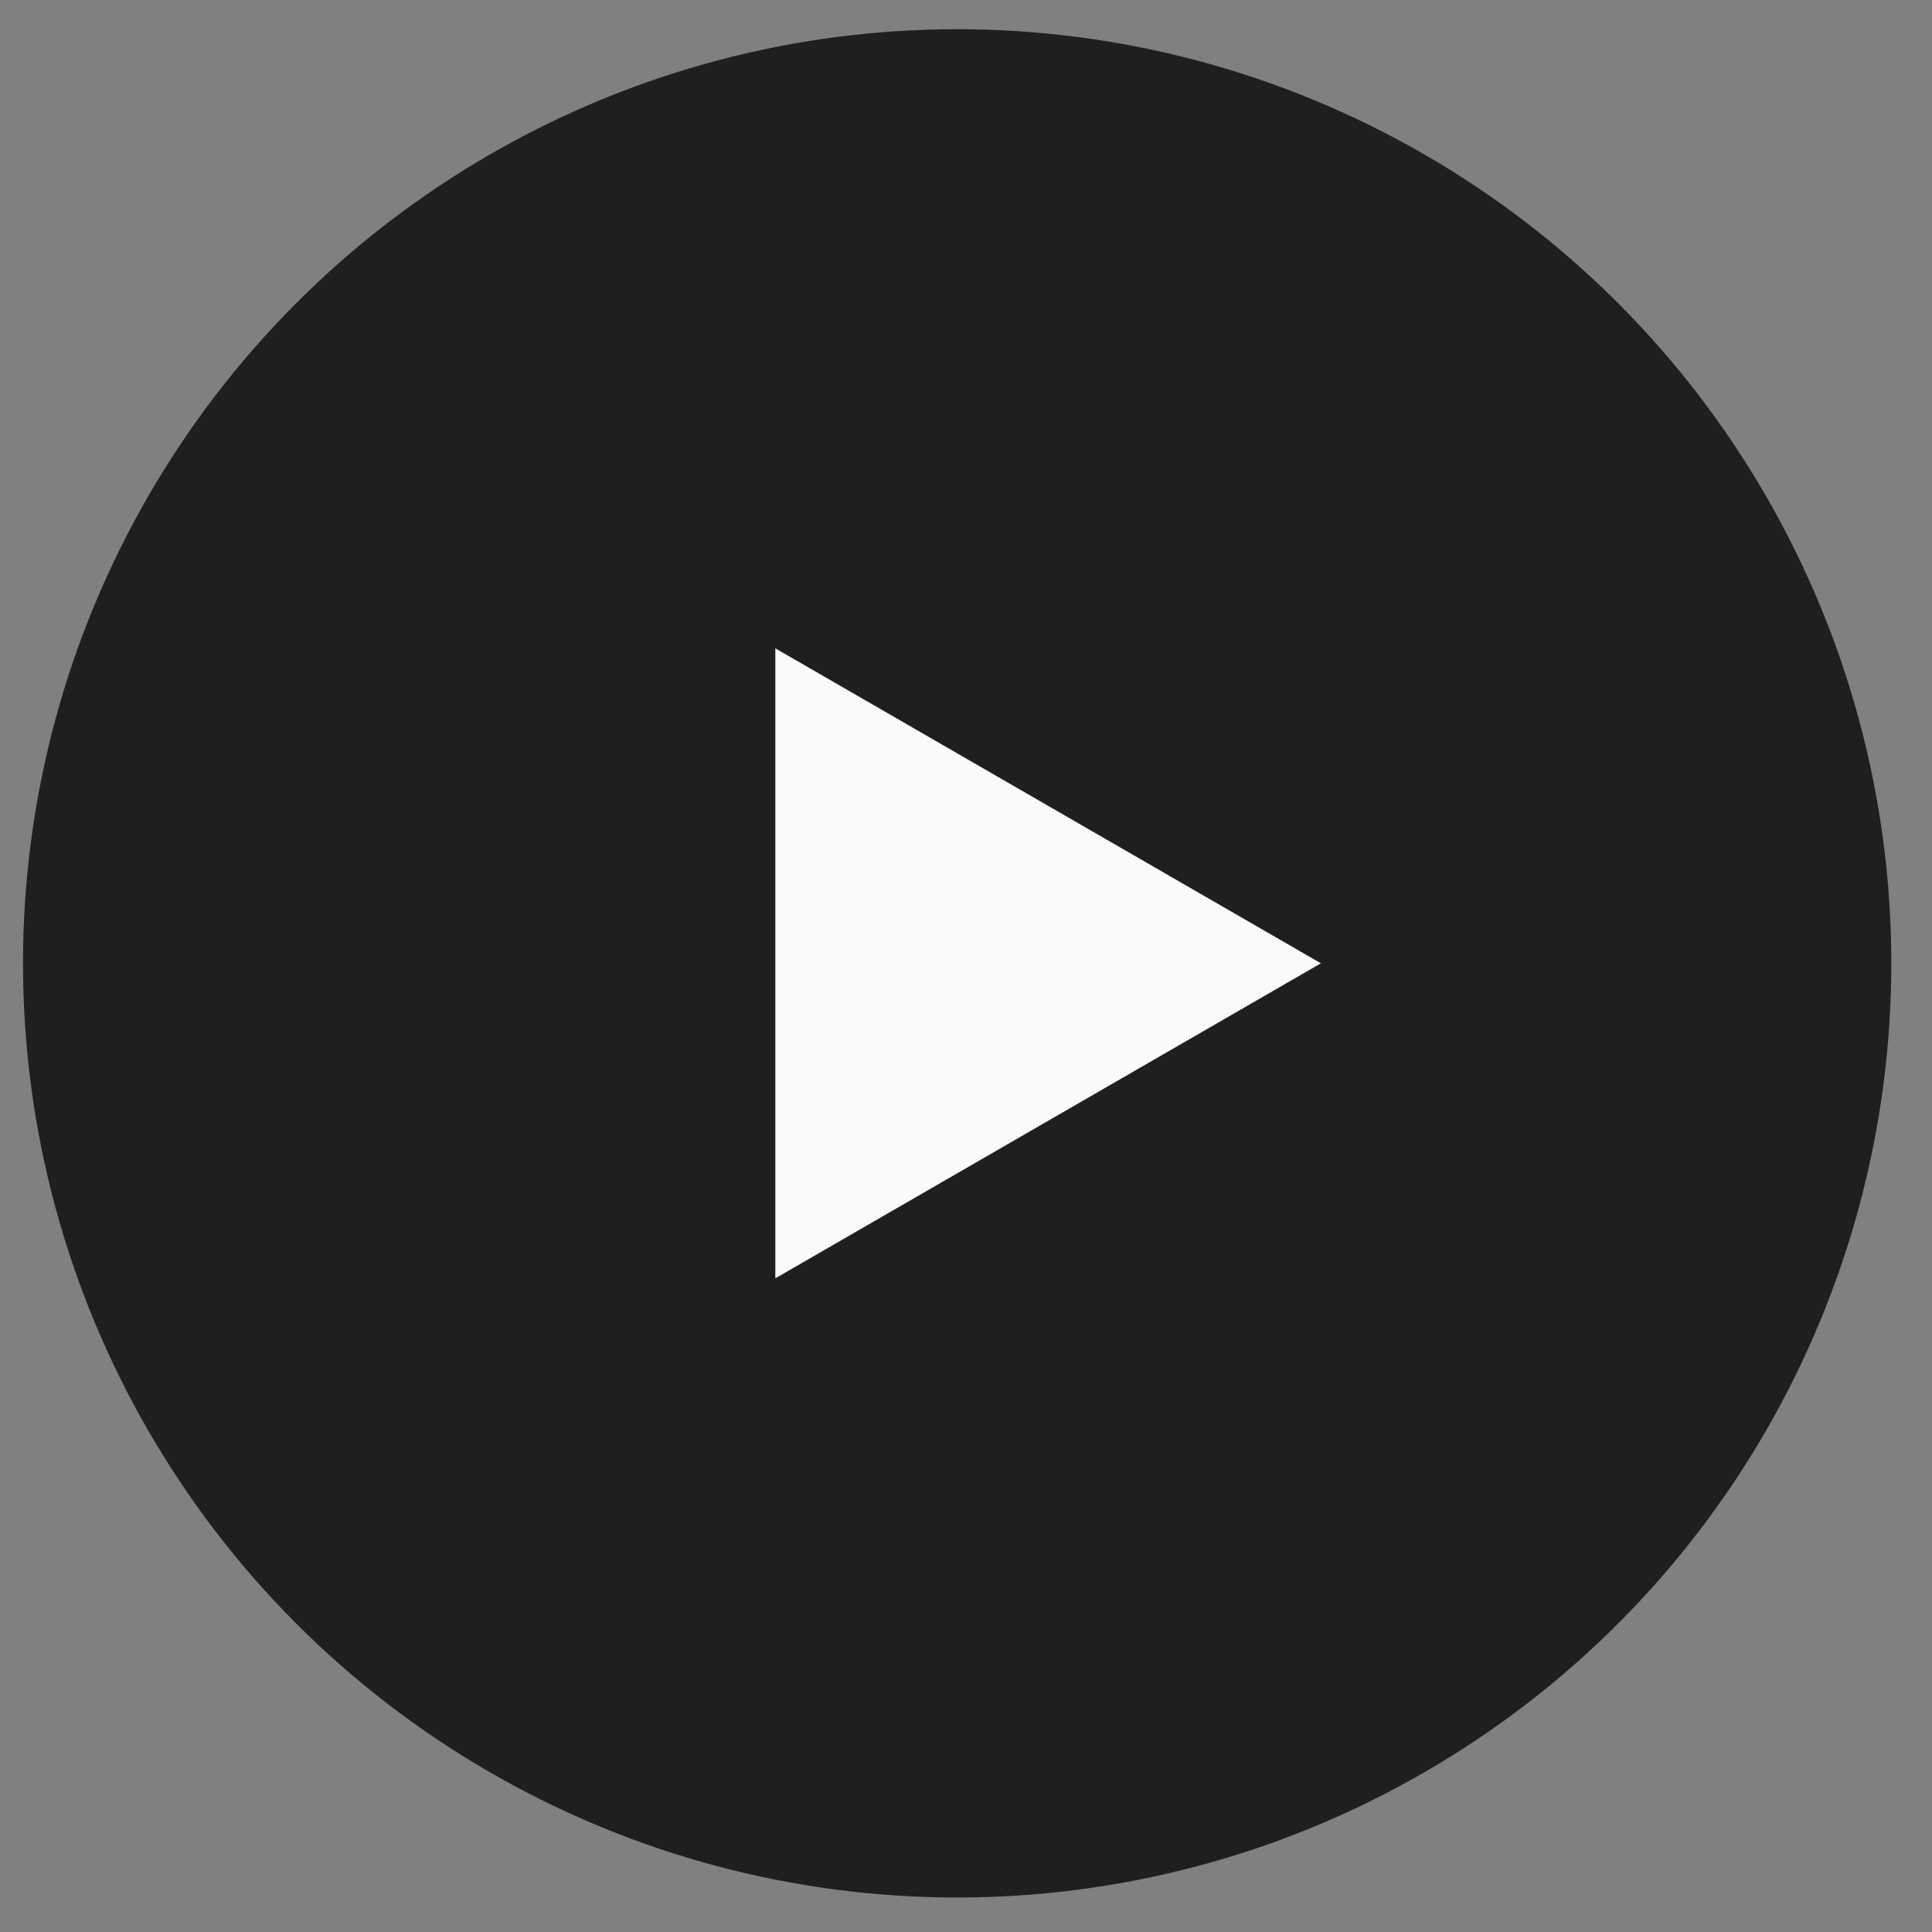
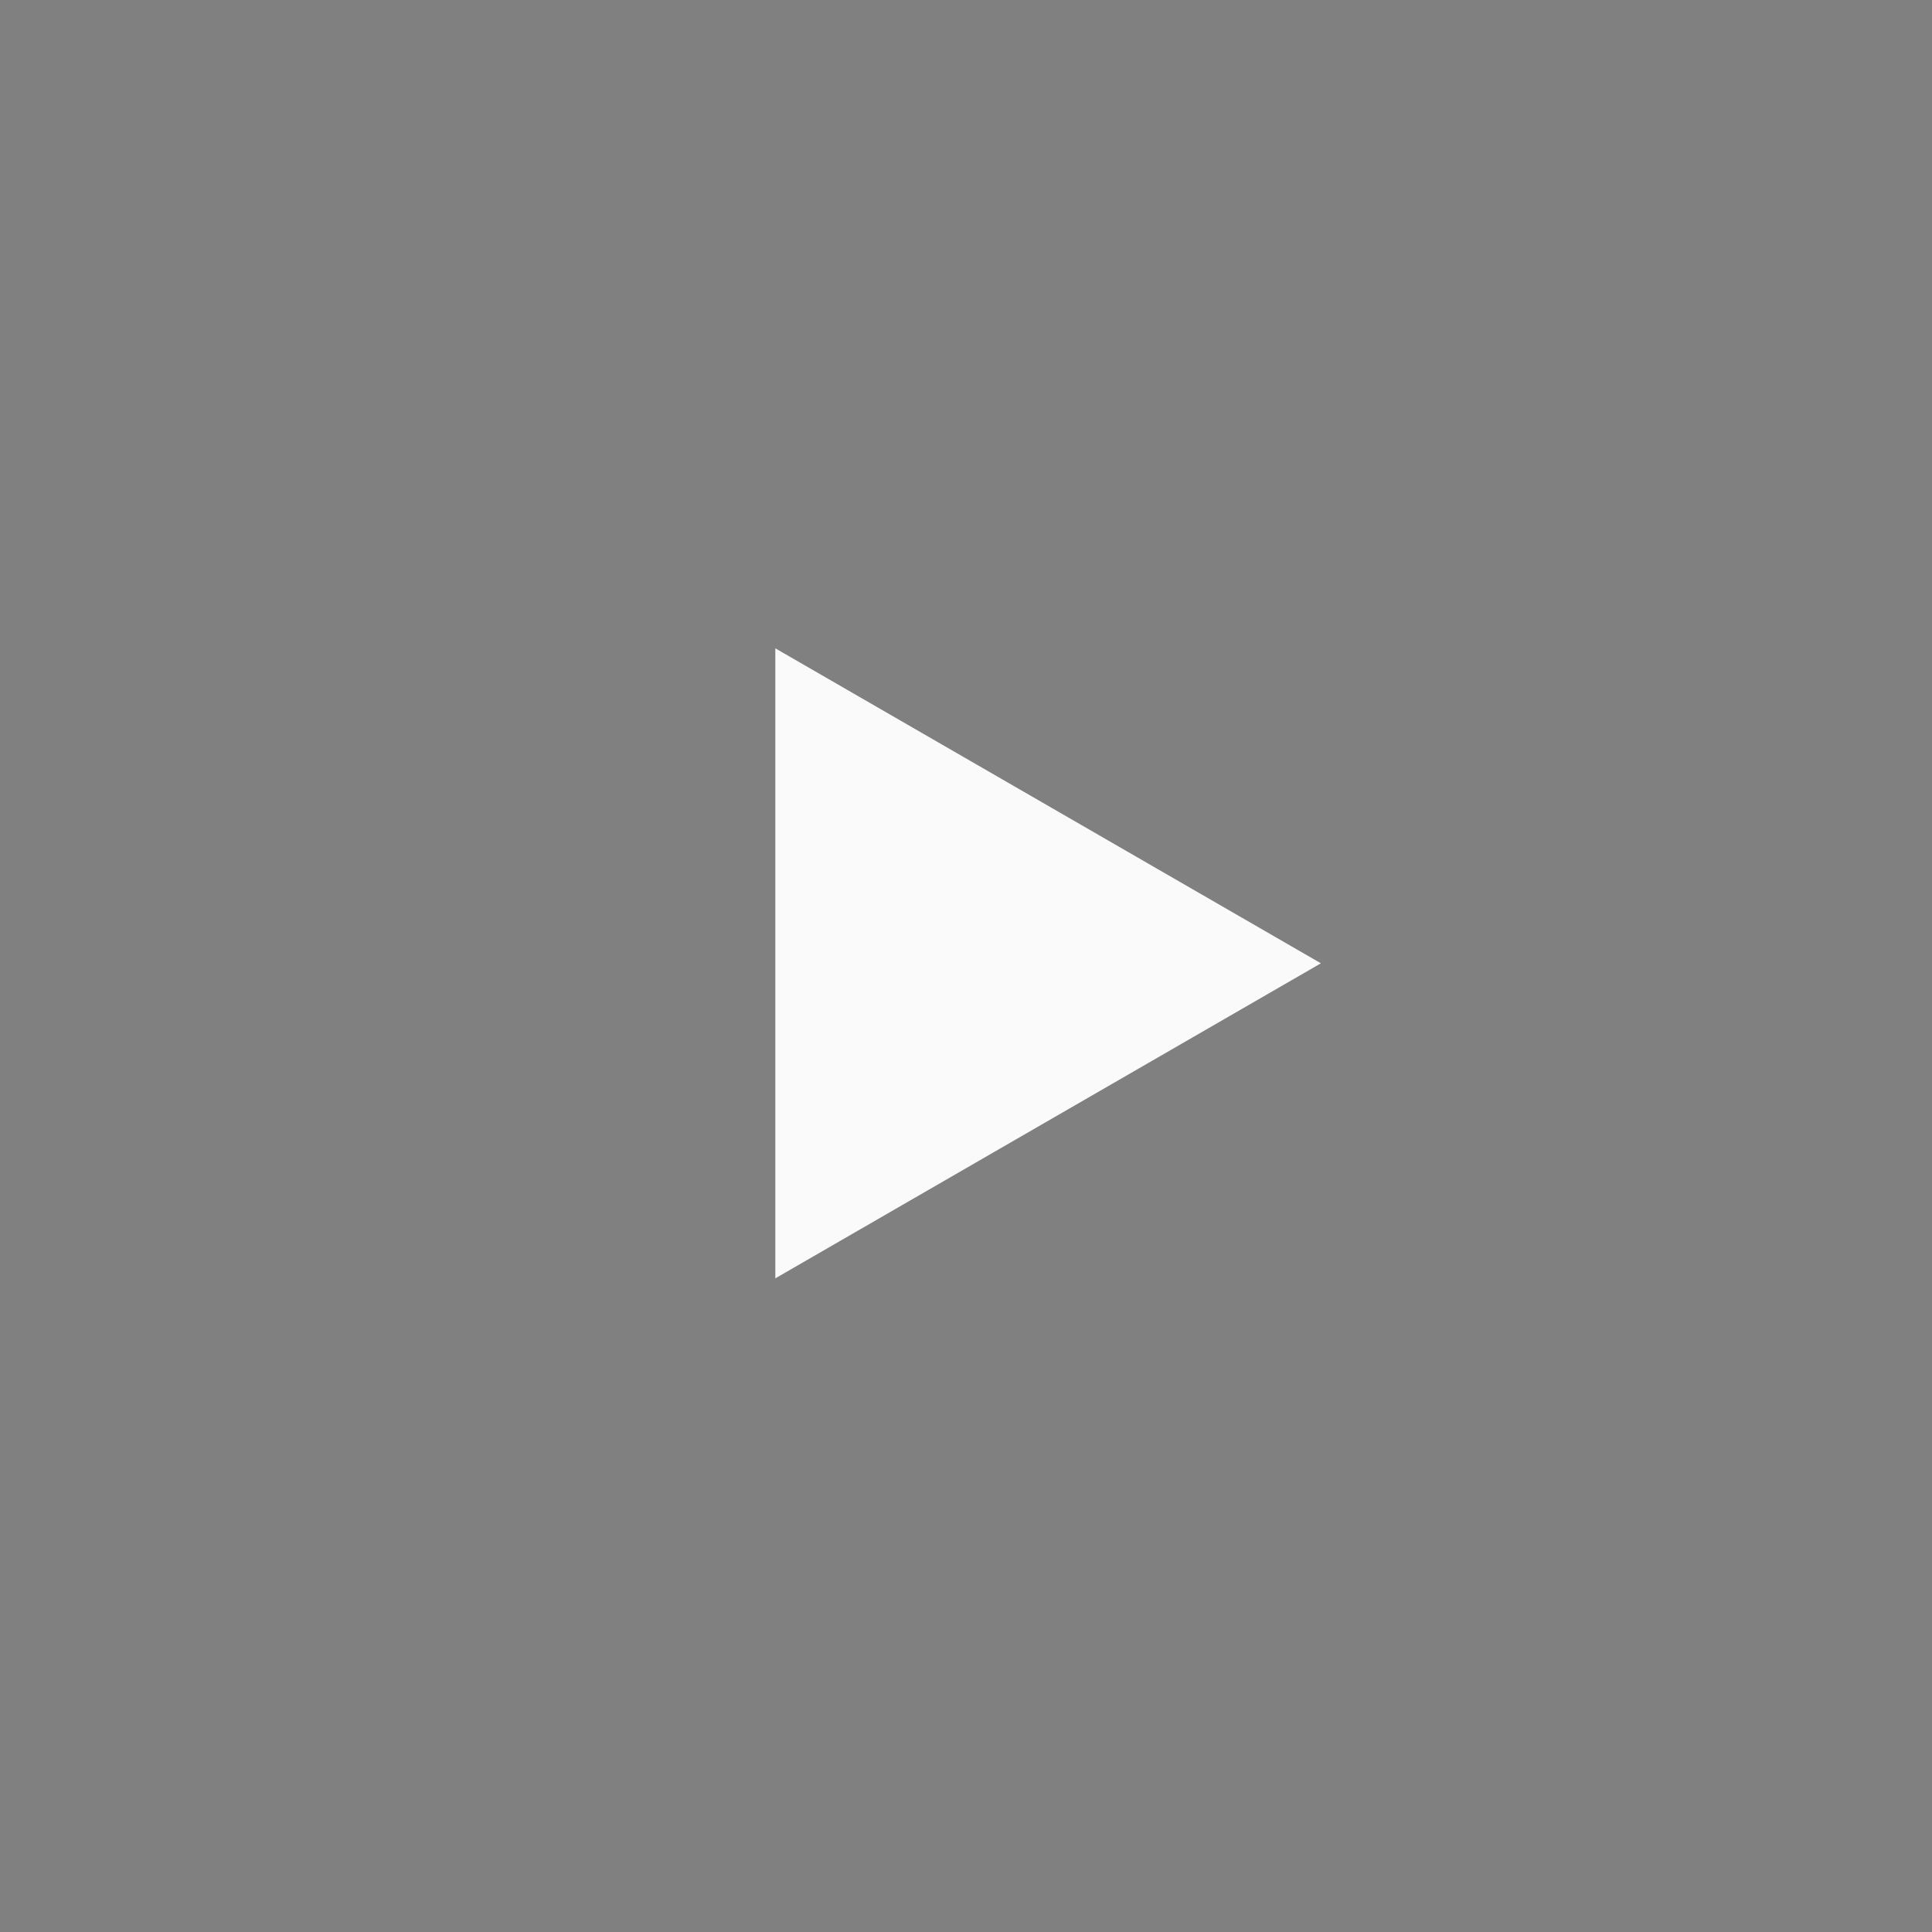
<svg xmlns="http://www.w3.org/2000/svg" width="33" height="33" viewBox="0 0 33 33" fill="none">
  <rect x="0" y="0" width="33" height="33" fill="#808080" stroke="none" />
-   <circle cx="16.349" cy="16.455" r="15.956" fill="#1F1F1F" />
-   <path d="M22.562 16.454L13.243 21.835L13.243 11.074L22.562 16.454Z" fill="#FAFAFA" />
+   <path d="M22.562 16.454L13.243 21.835L13.243 11.074L22.562 16.454" fill="#FAFAFA" />
</svg>